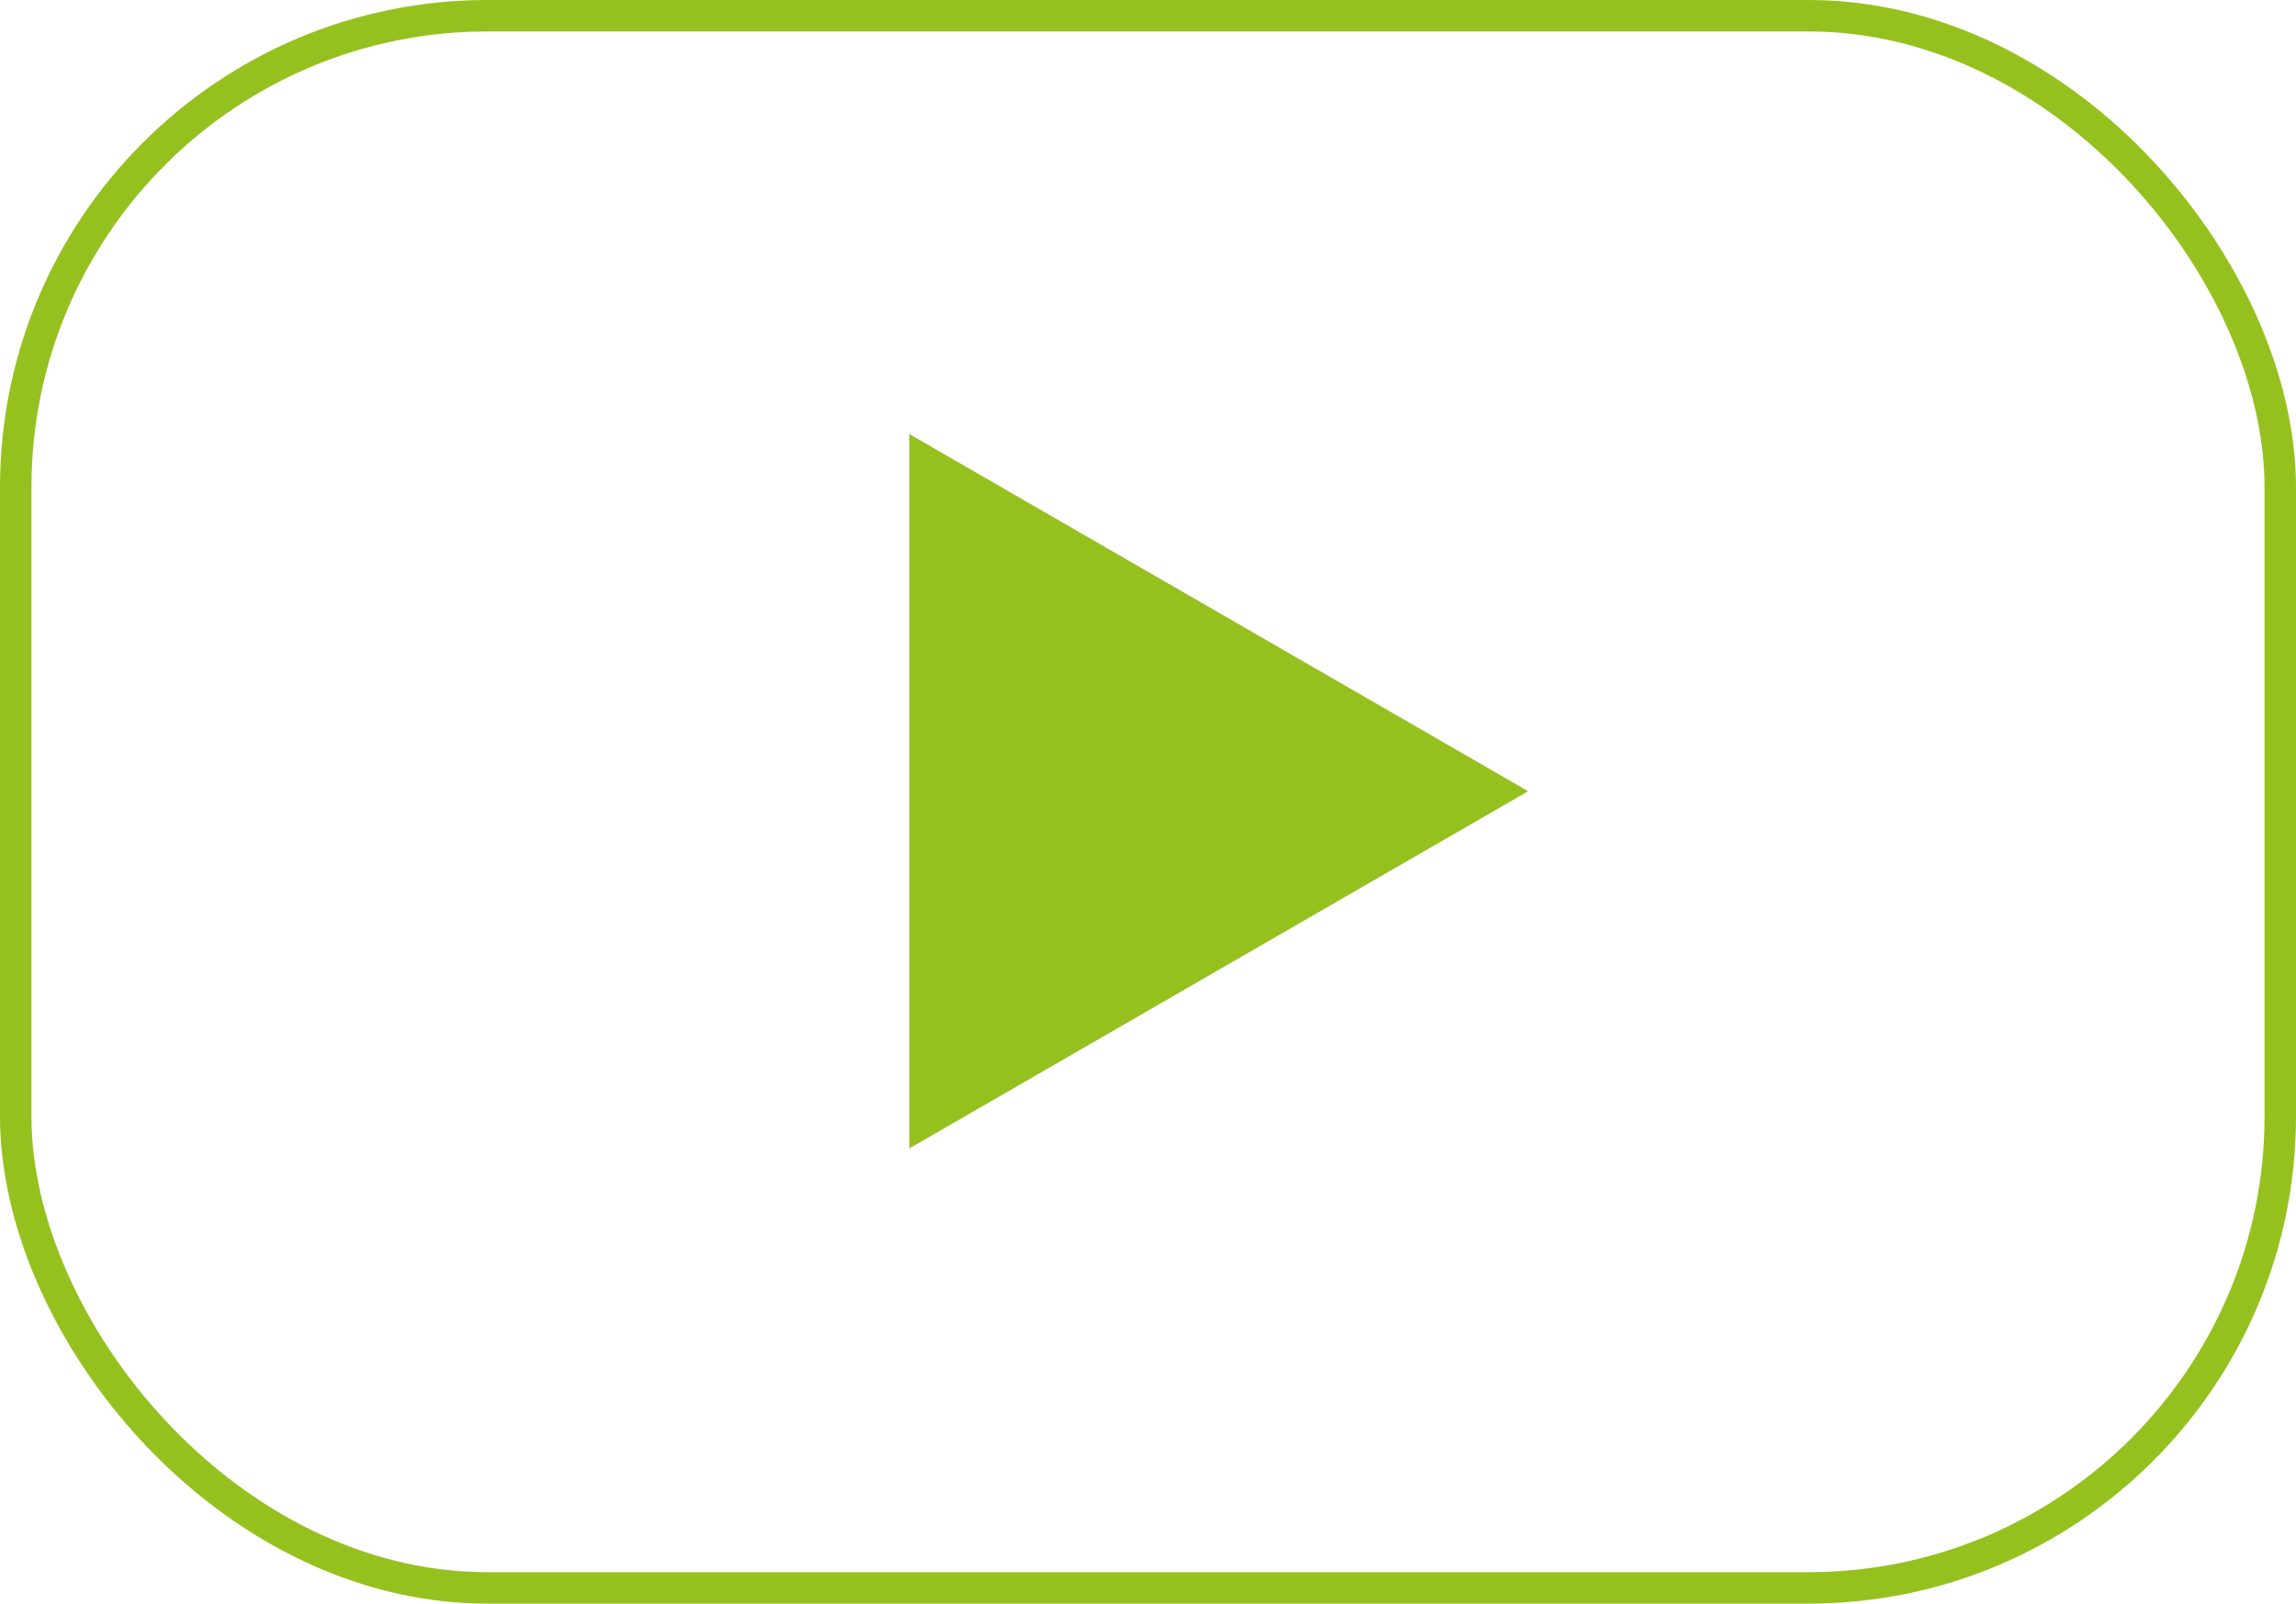
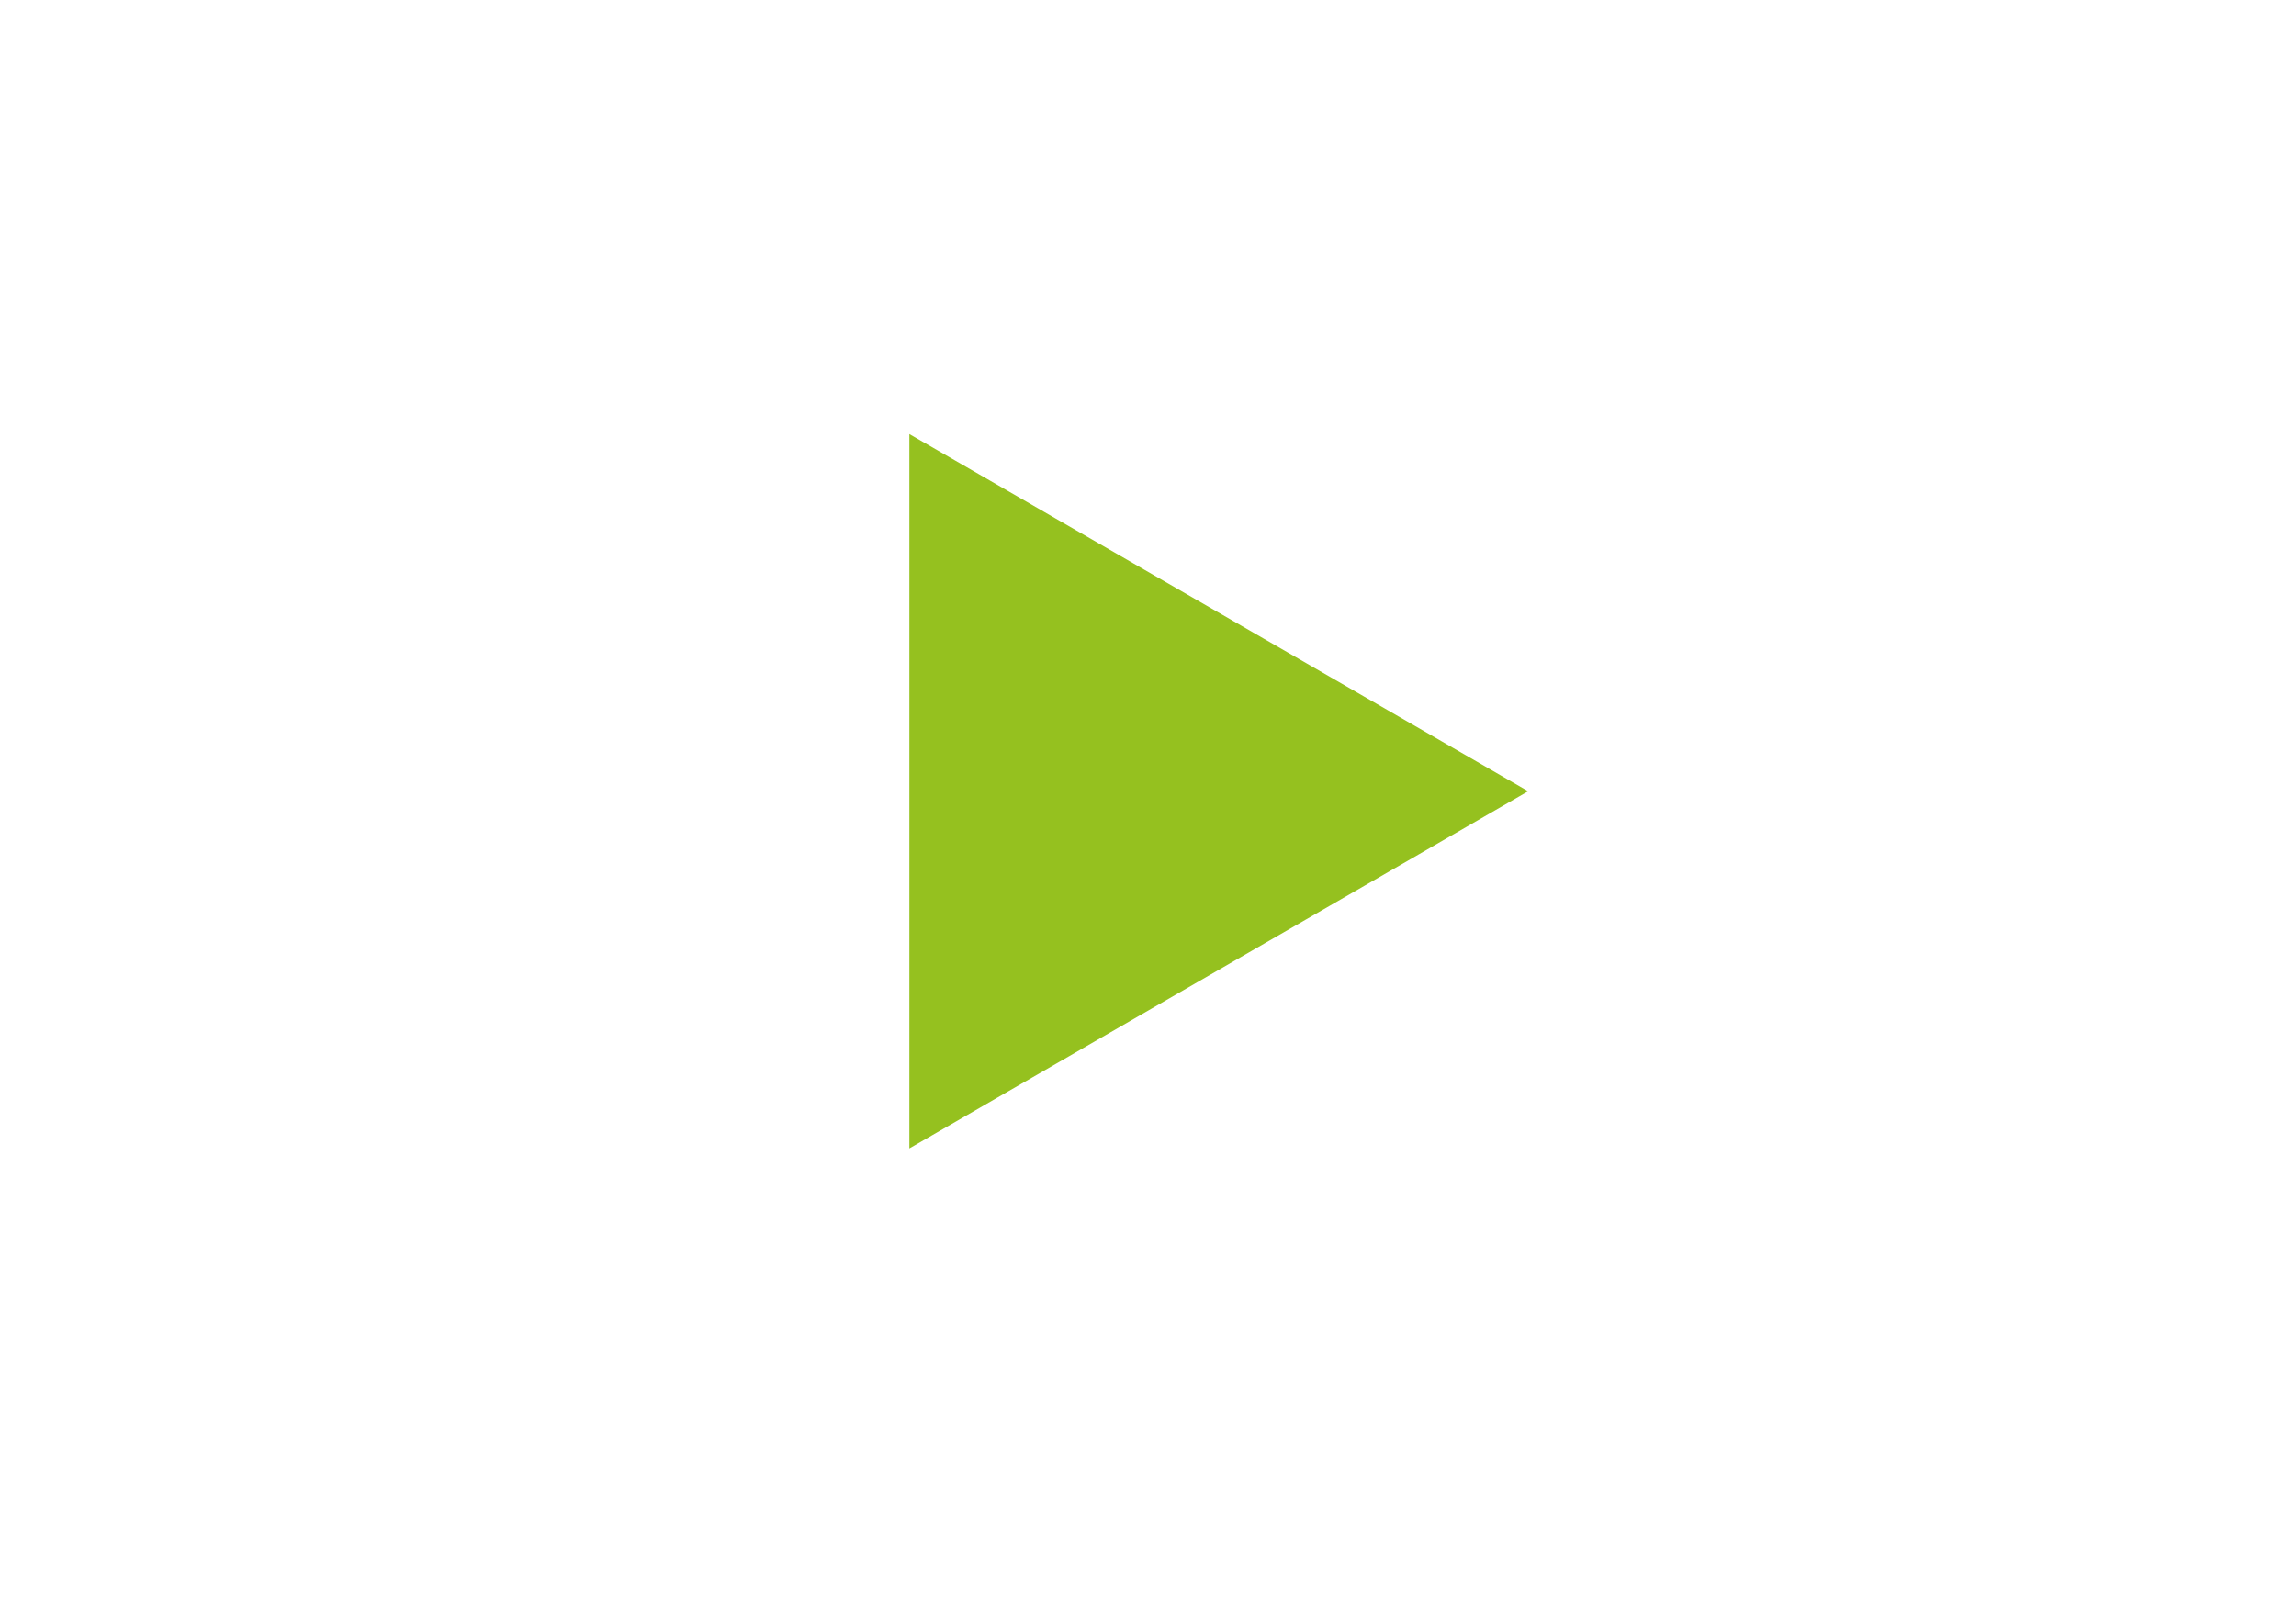
<svg xmlns="http://www.w3.org/2000/svg" width="73" height="51" viewBox="0 0 73 51">
  <g id="Group_3535" data-name="Group 3535" transform="translate(0.5 0.108)">
-     <rect id="Rectangle_649" data-name="Rectangle 649" width="72" height="50" rx="15" transform="translate(0 0.392)" fill="none" stroke="#95c11f" stroke-width="1" />
    <path id="Path_10518" data-name="Path 10518" d="M1110.195,841.22l19.674,11.359-19.674,11.359Z" transform="translate(-1081.782 -827.523)" fill="#95c11f" />
  </g>
</svg>